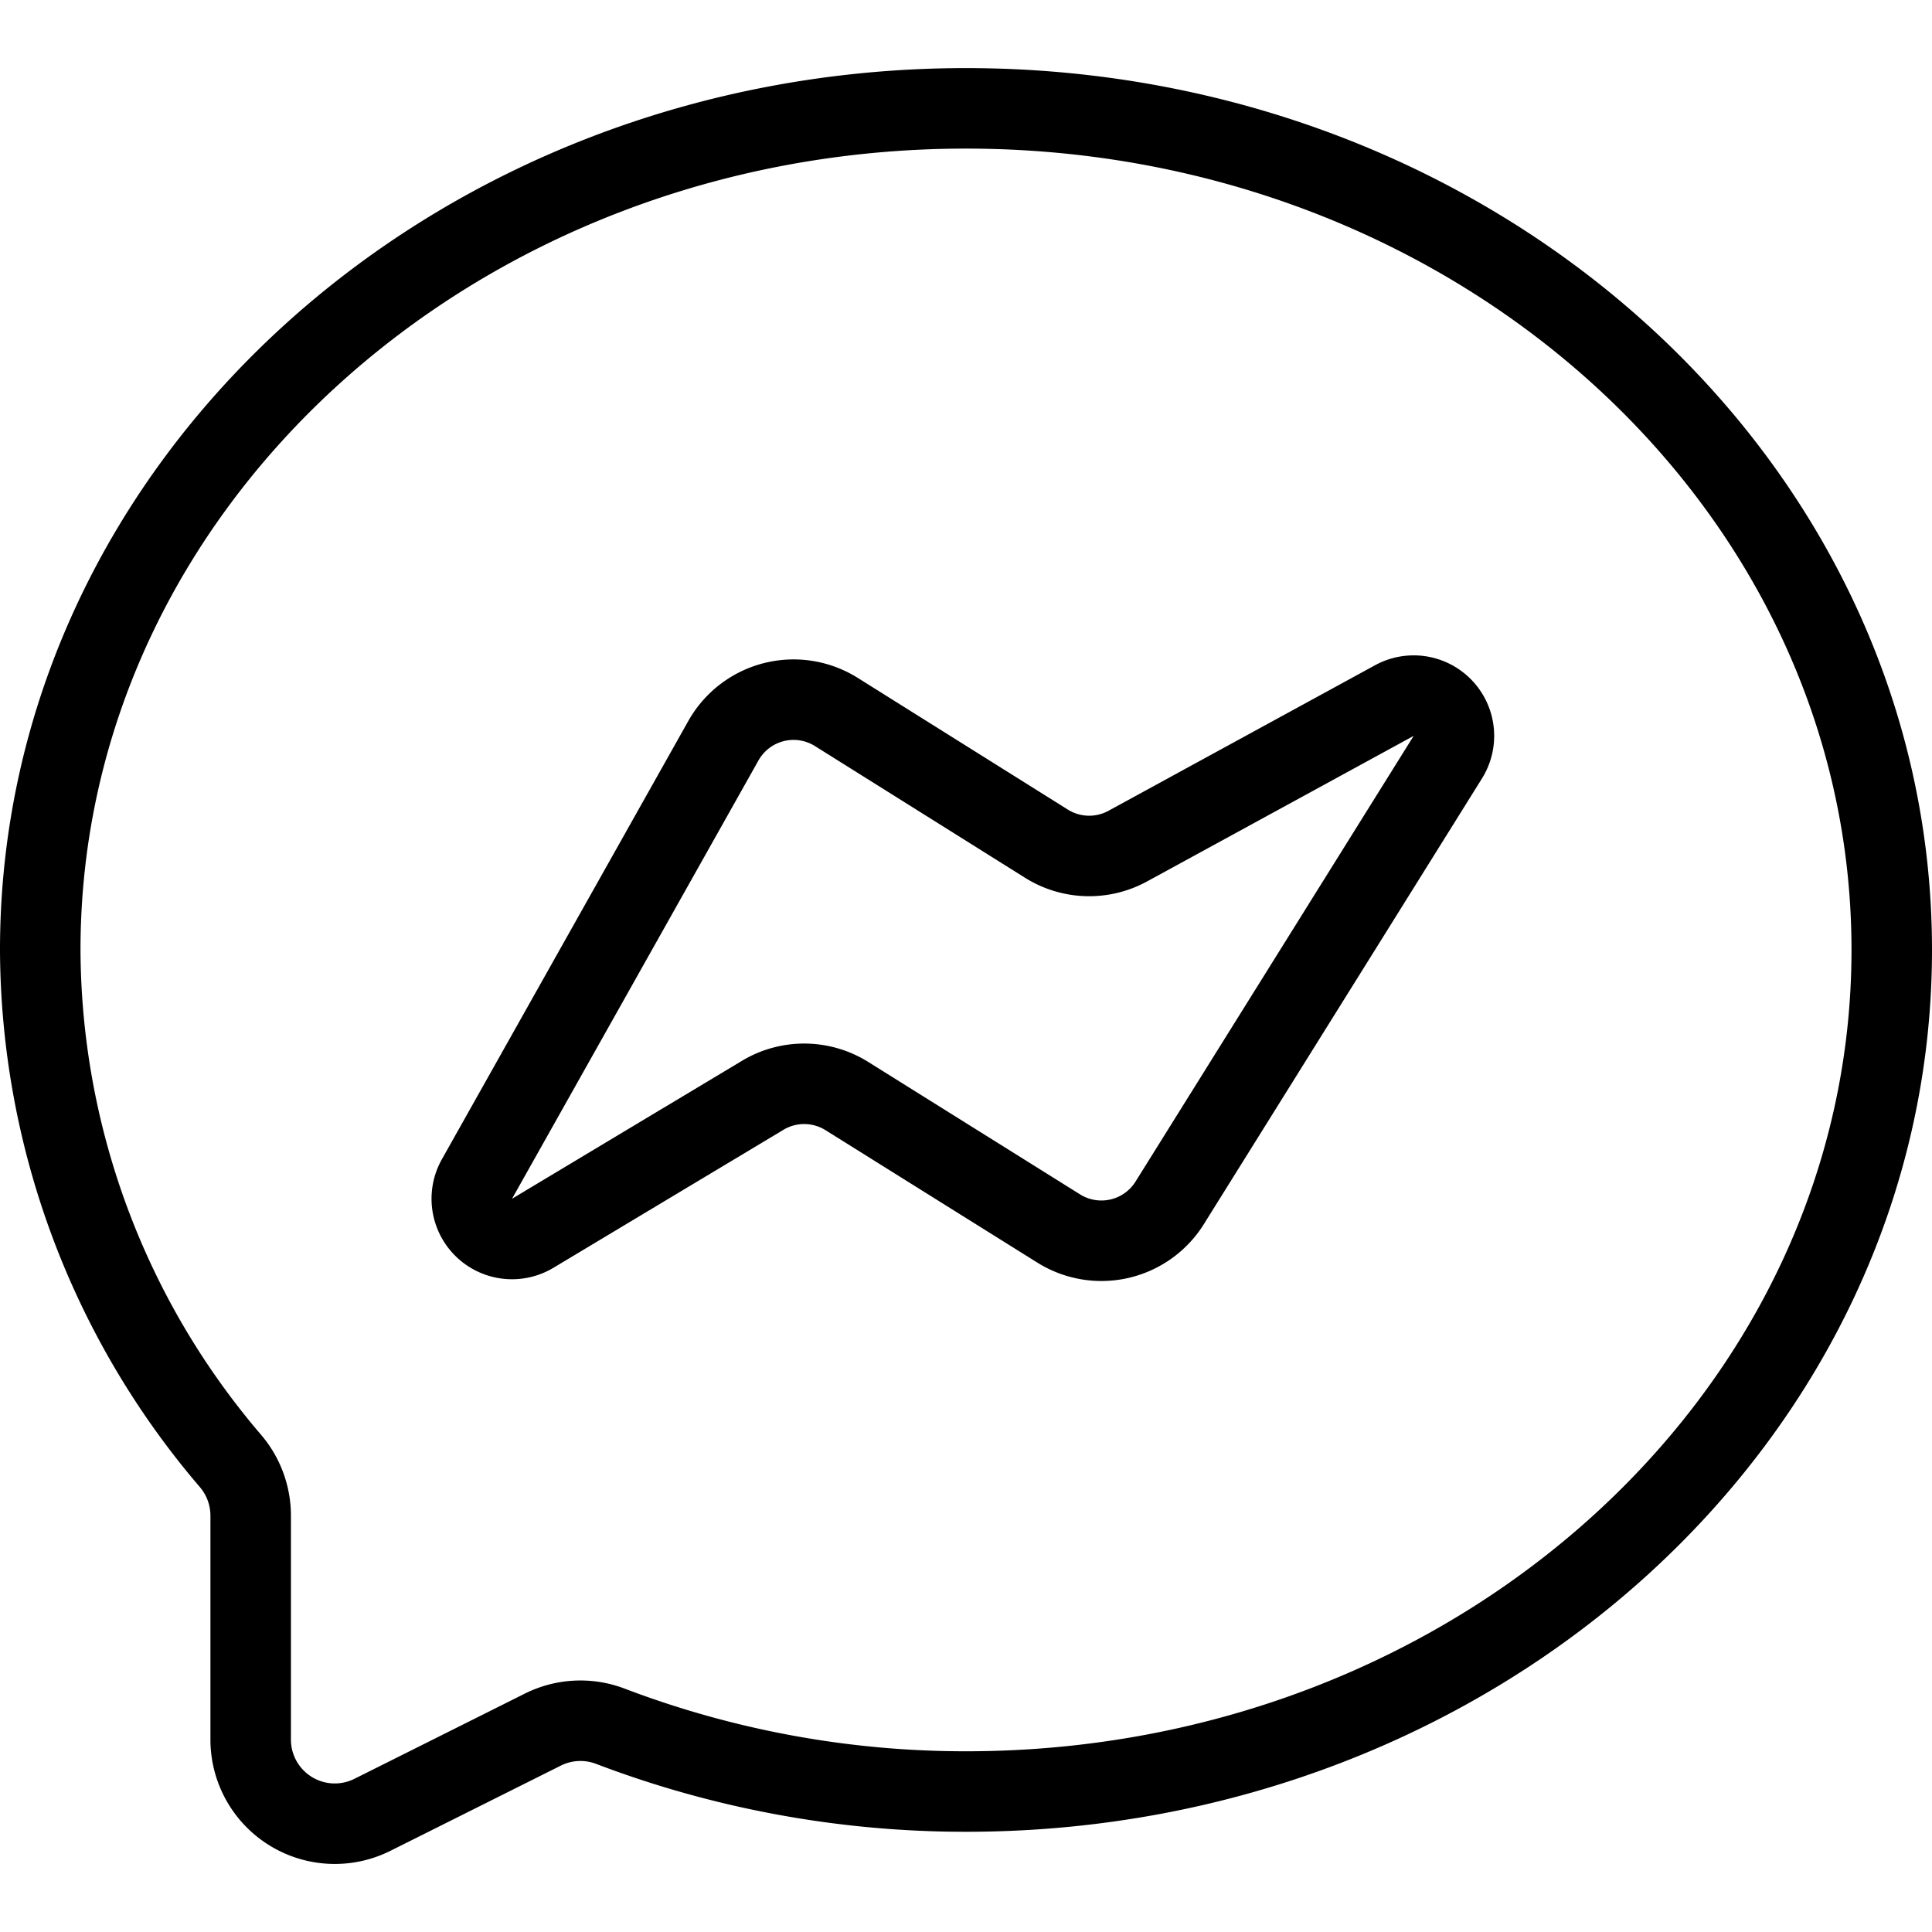
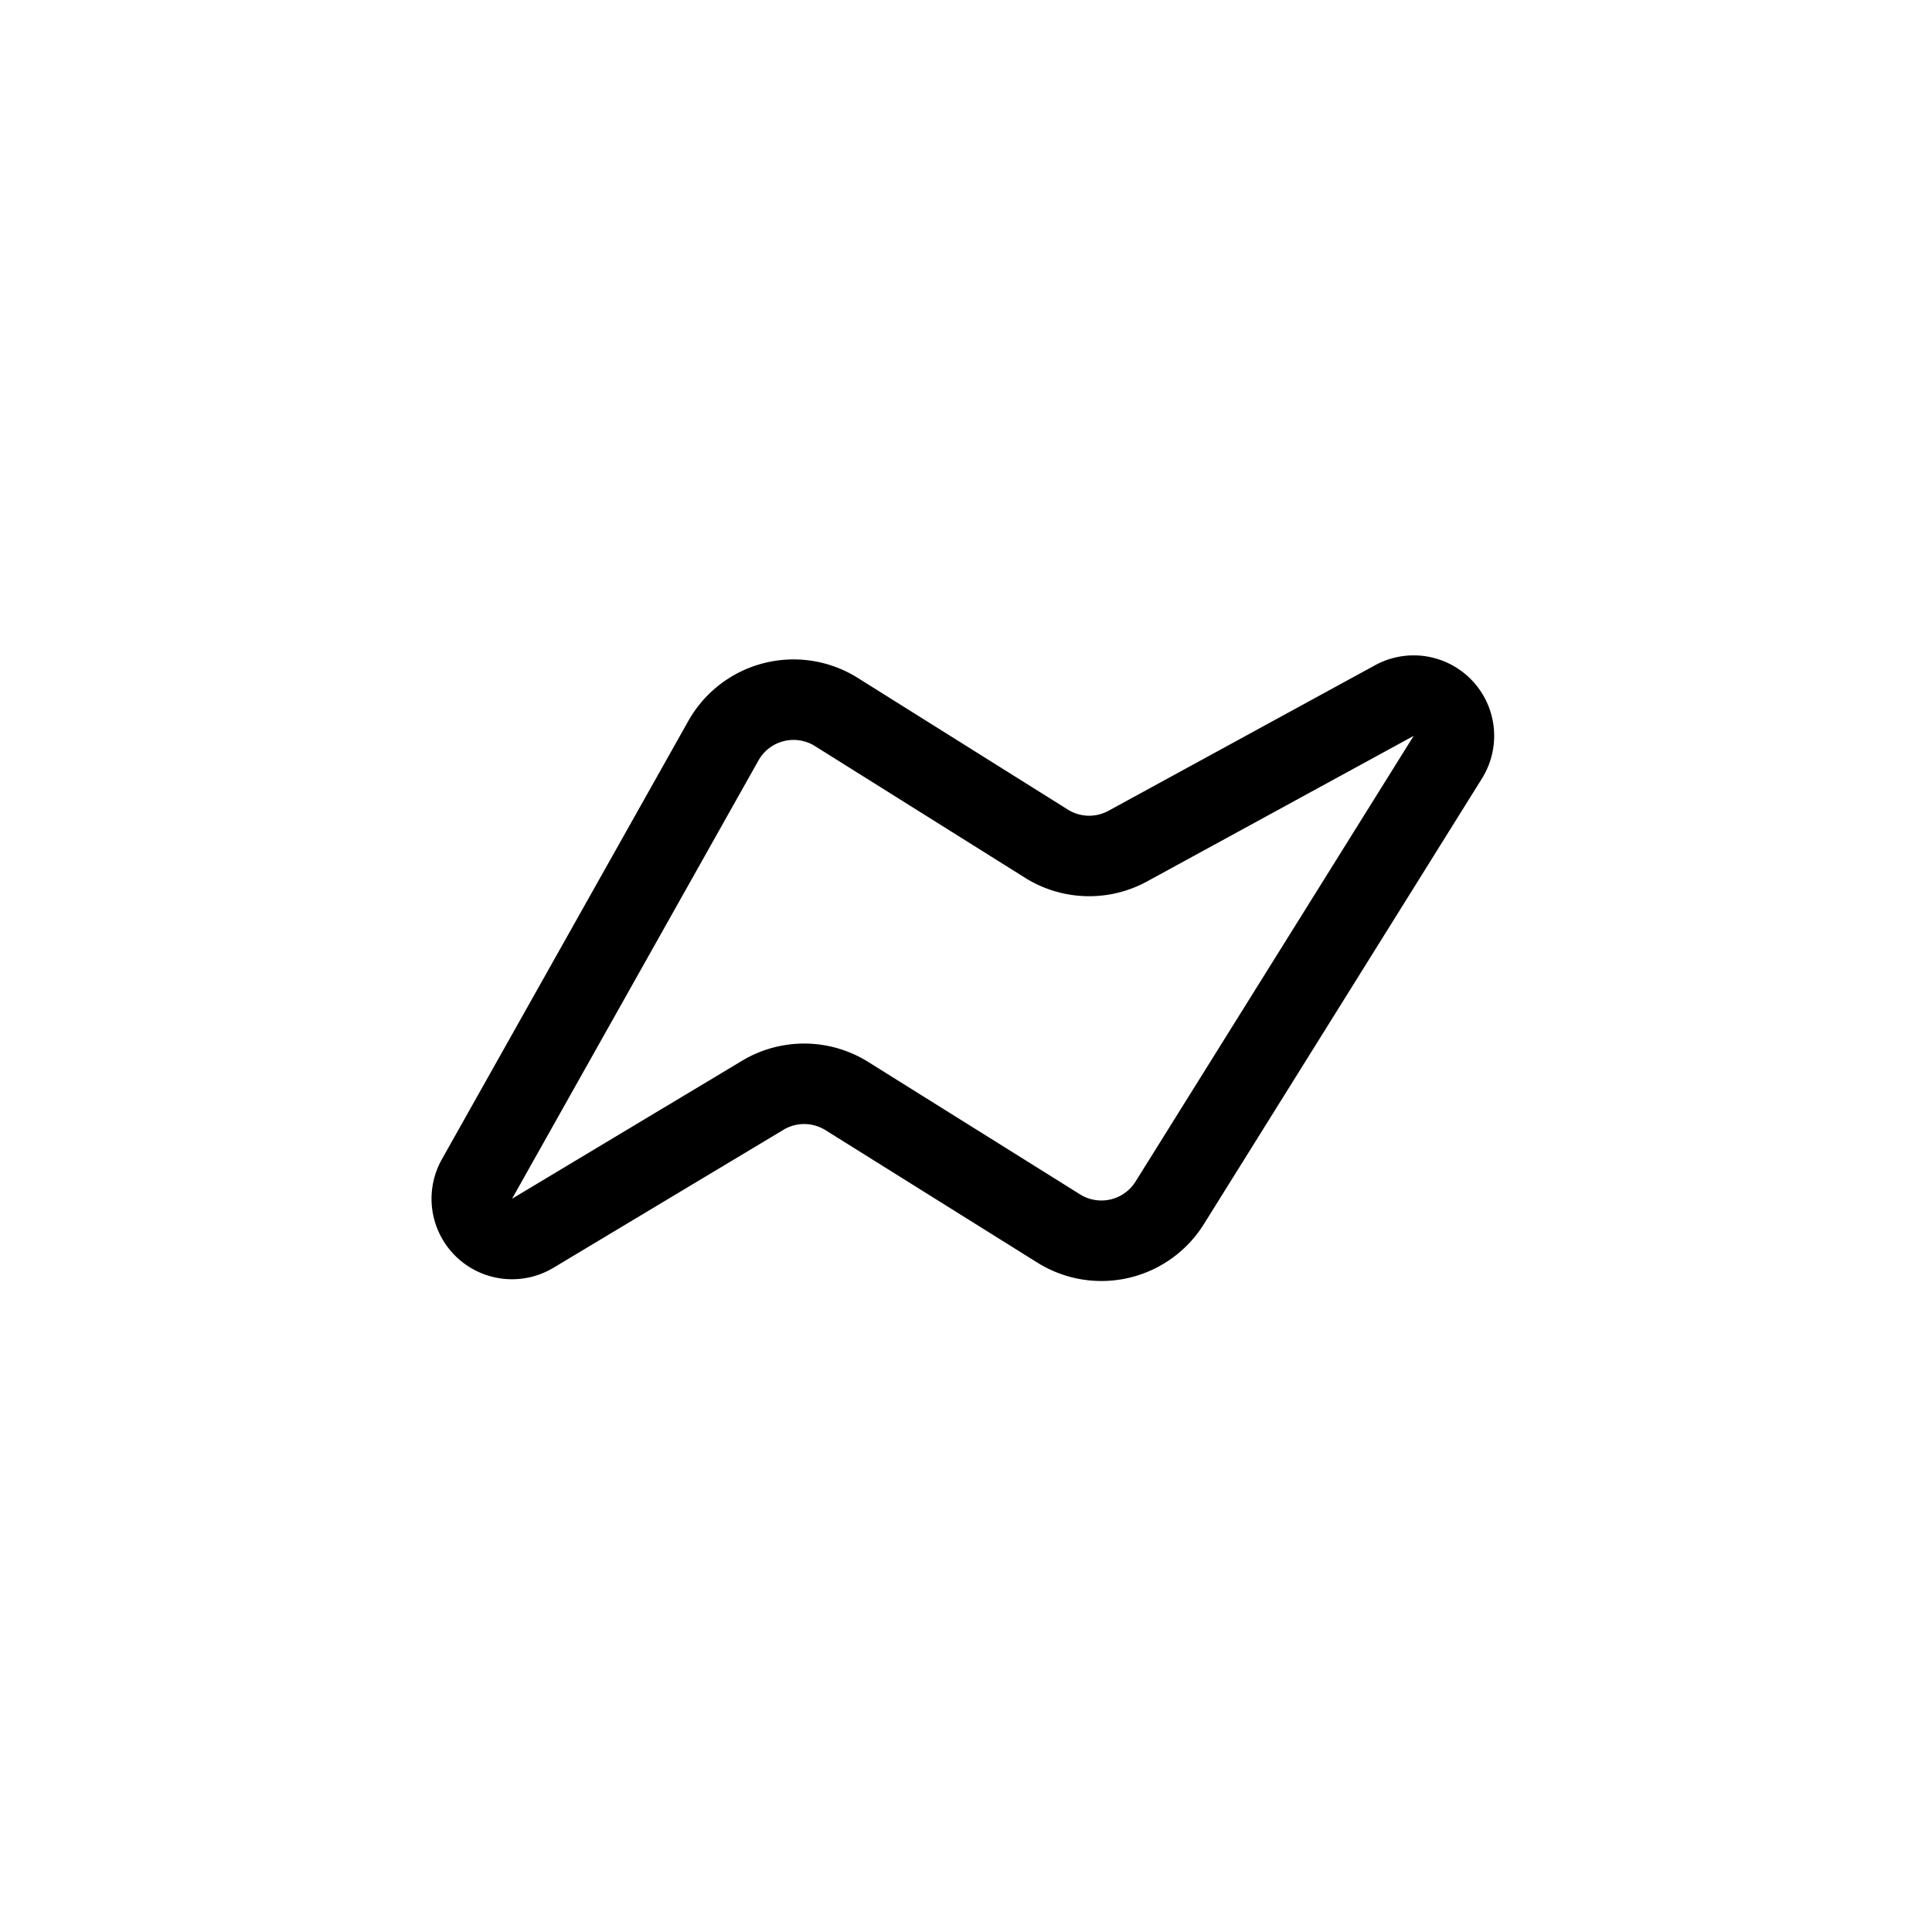
<svg xmlns="http://www.w3.org/2000/svg" viewBox="0 0 24 24">
  <g transform="matrix(1,0,0,1,0,0)">
    <defs>
      <style>.a{fill:none;stroke:#000000;stroke-linecap:round;stroke-linejoin:round;}</style>
    </defs>
    <title>facbook-messenger</title>
    <path class="a" d="M6.618,15.32a.5.5,0,0,1-.693-.674L8.987,9.2a1,1,0,0,1,1.4-.357L13,10.481a1,1,0,0,0,1.009.03L17.326,8.7a.5.5,0,0,1,.663.7L14.53,14.943a1,1,0,0,1-1.378.318l-2.633-1.646a1,1,0,0,0-1.044-.009Z" />
-     <path class="a" d="M12,1.346C5.649,1.346.5,6.026.5,11.8a9.816,9.816,0,0,0,2.367,6.353,1.047,1.047,0,0,1,.247.674v2.782a1.045,1.045,0,0,0,1.513.935l2.116-1.058a1.044,1.044,0,0,1,.839-.042A12.4,12.4,0,0,0,12,22.255c6.351,0,11.5-4.681,11.5-10.455S18.351,1.346,12,1.346Z" />
  </g>
</svg>